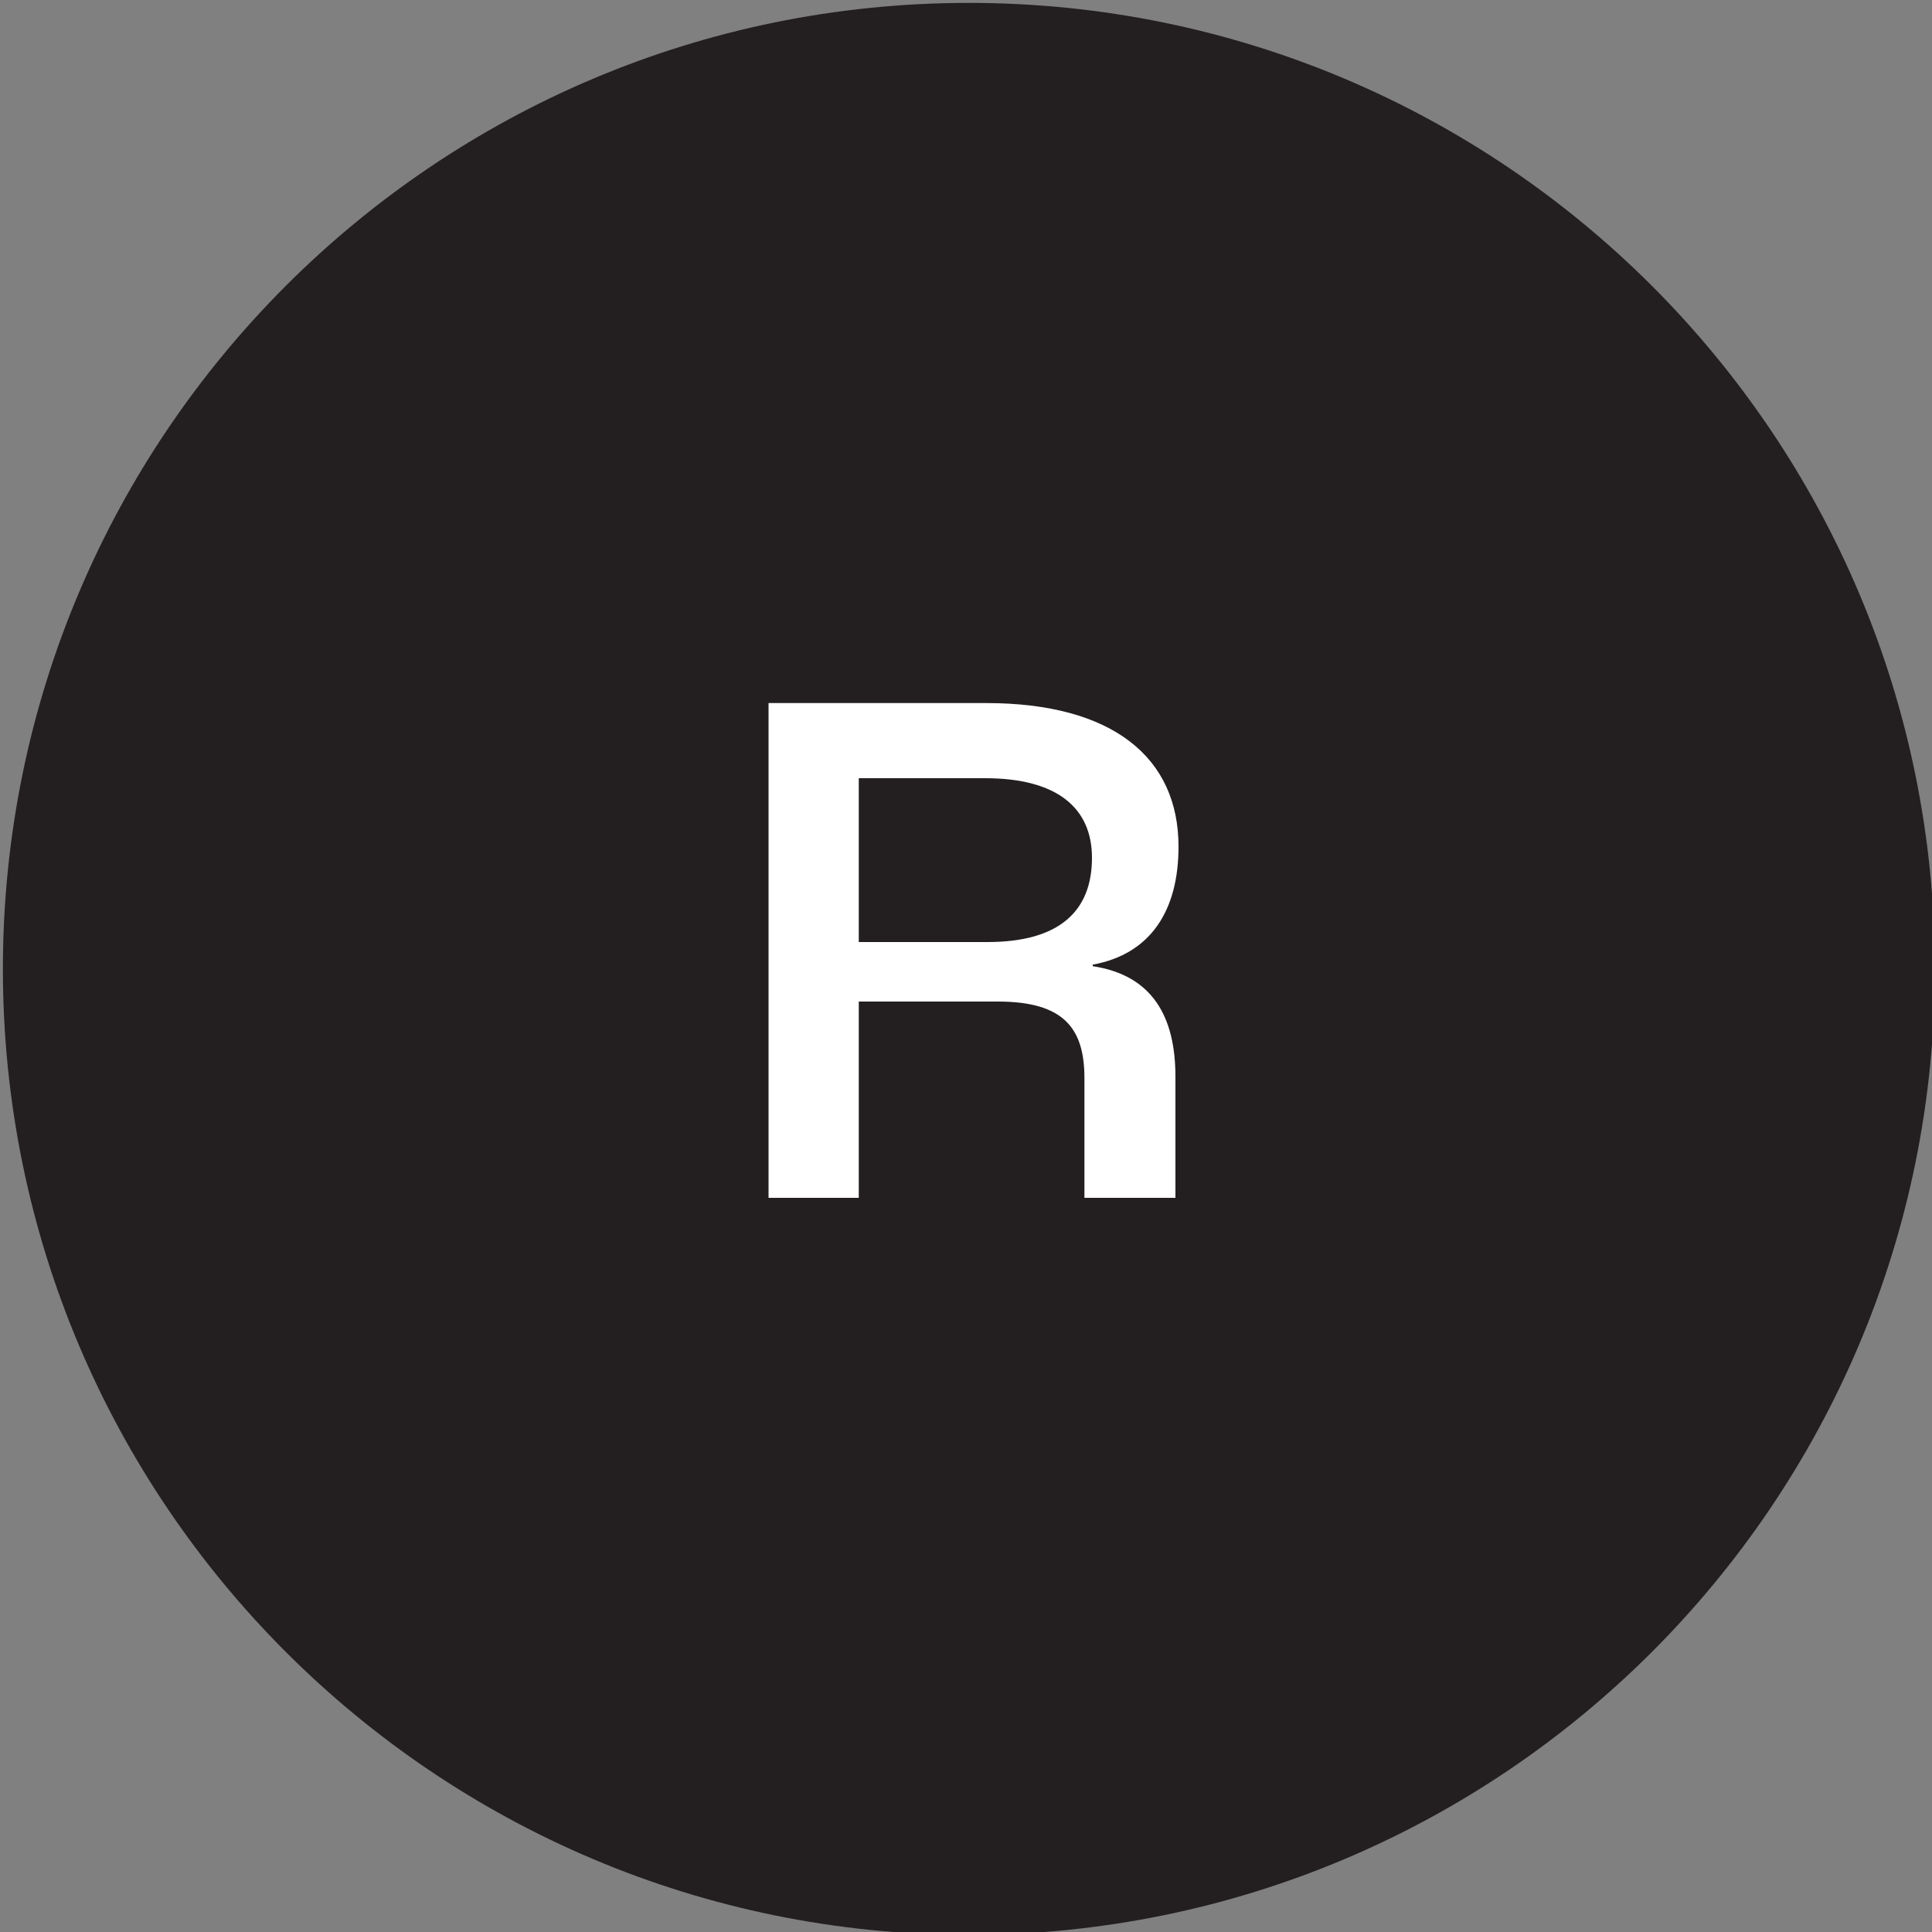
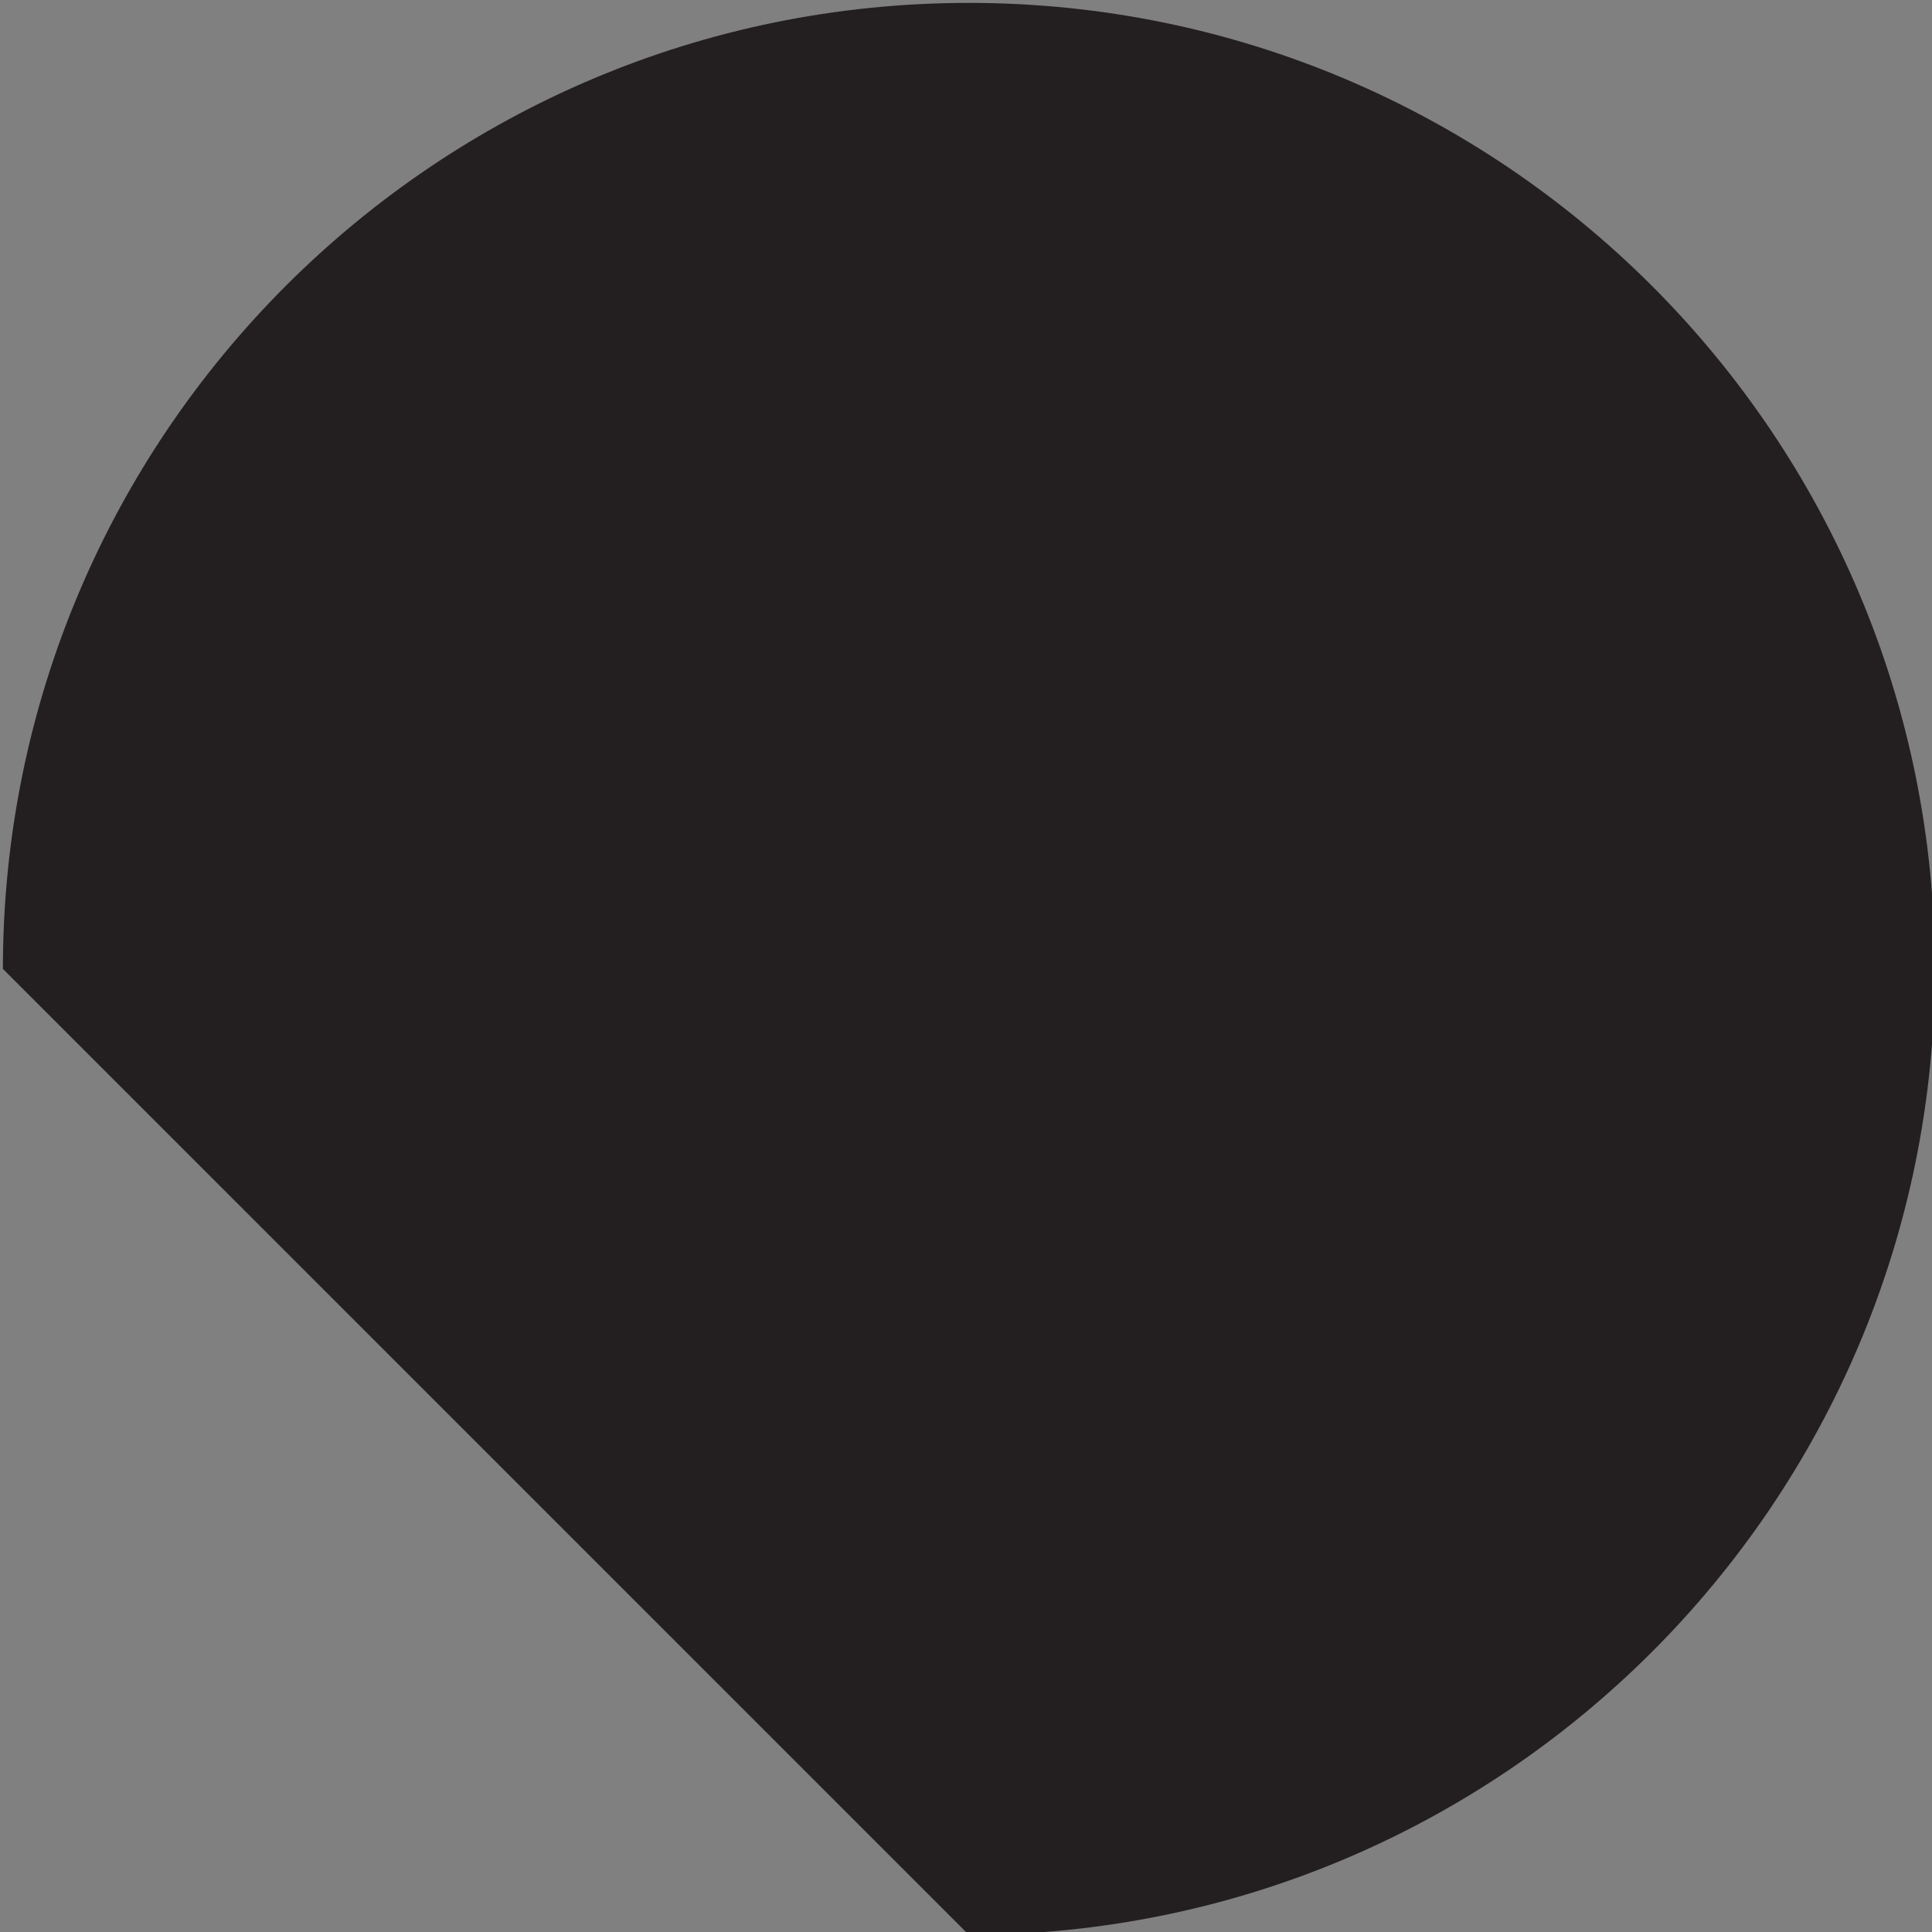
<svg xmlns="http://www.w3.org/2000/svg" id="a" viewBox="0 0 100 100">
  <rect x="0" y="0" width="100" height="100" fill="#808080" stroke="none" />
  <defs>
    <style>.b{fill:#fff;}.c{fill:#231f20;}</style>
  </defs>
-   <path class="c" d="M50.15,100.15c27.61,0,50-22.39,50-50S77.76,.15,50.15,.15,.15,22.53,.15,50.15s22.39,50,50,50" />
-   <path class="b" d="M39.79,36.39h11.25c6.58,0,9.96,2.84,9.96,7.43,0,3.31-1.44,5.56-4.44,6.11v.08c3.11,.47,4.28,2.64,4.28,5.72v6.27h-4.71v-6.19c0-2.57-1.05-3.97-4.48-3.97h-7.2v10.16h-4.67v-25.61Zm11.32,12.37c3.77,0,5.41-1.64,5.41-4.36,0-2.57-1.79-4.12-5.53-4.12h-6.54v8.48h6.66Z" />
+   <path class="c" d="M50.15,100.15c27.61,0,50-22.39,50-50S77.76,.15,50.15,.15,.15,22.53,.15,50.15" />
</svg>